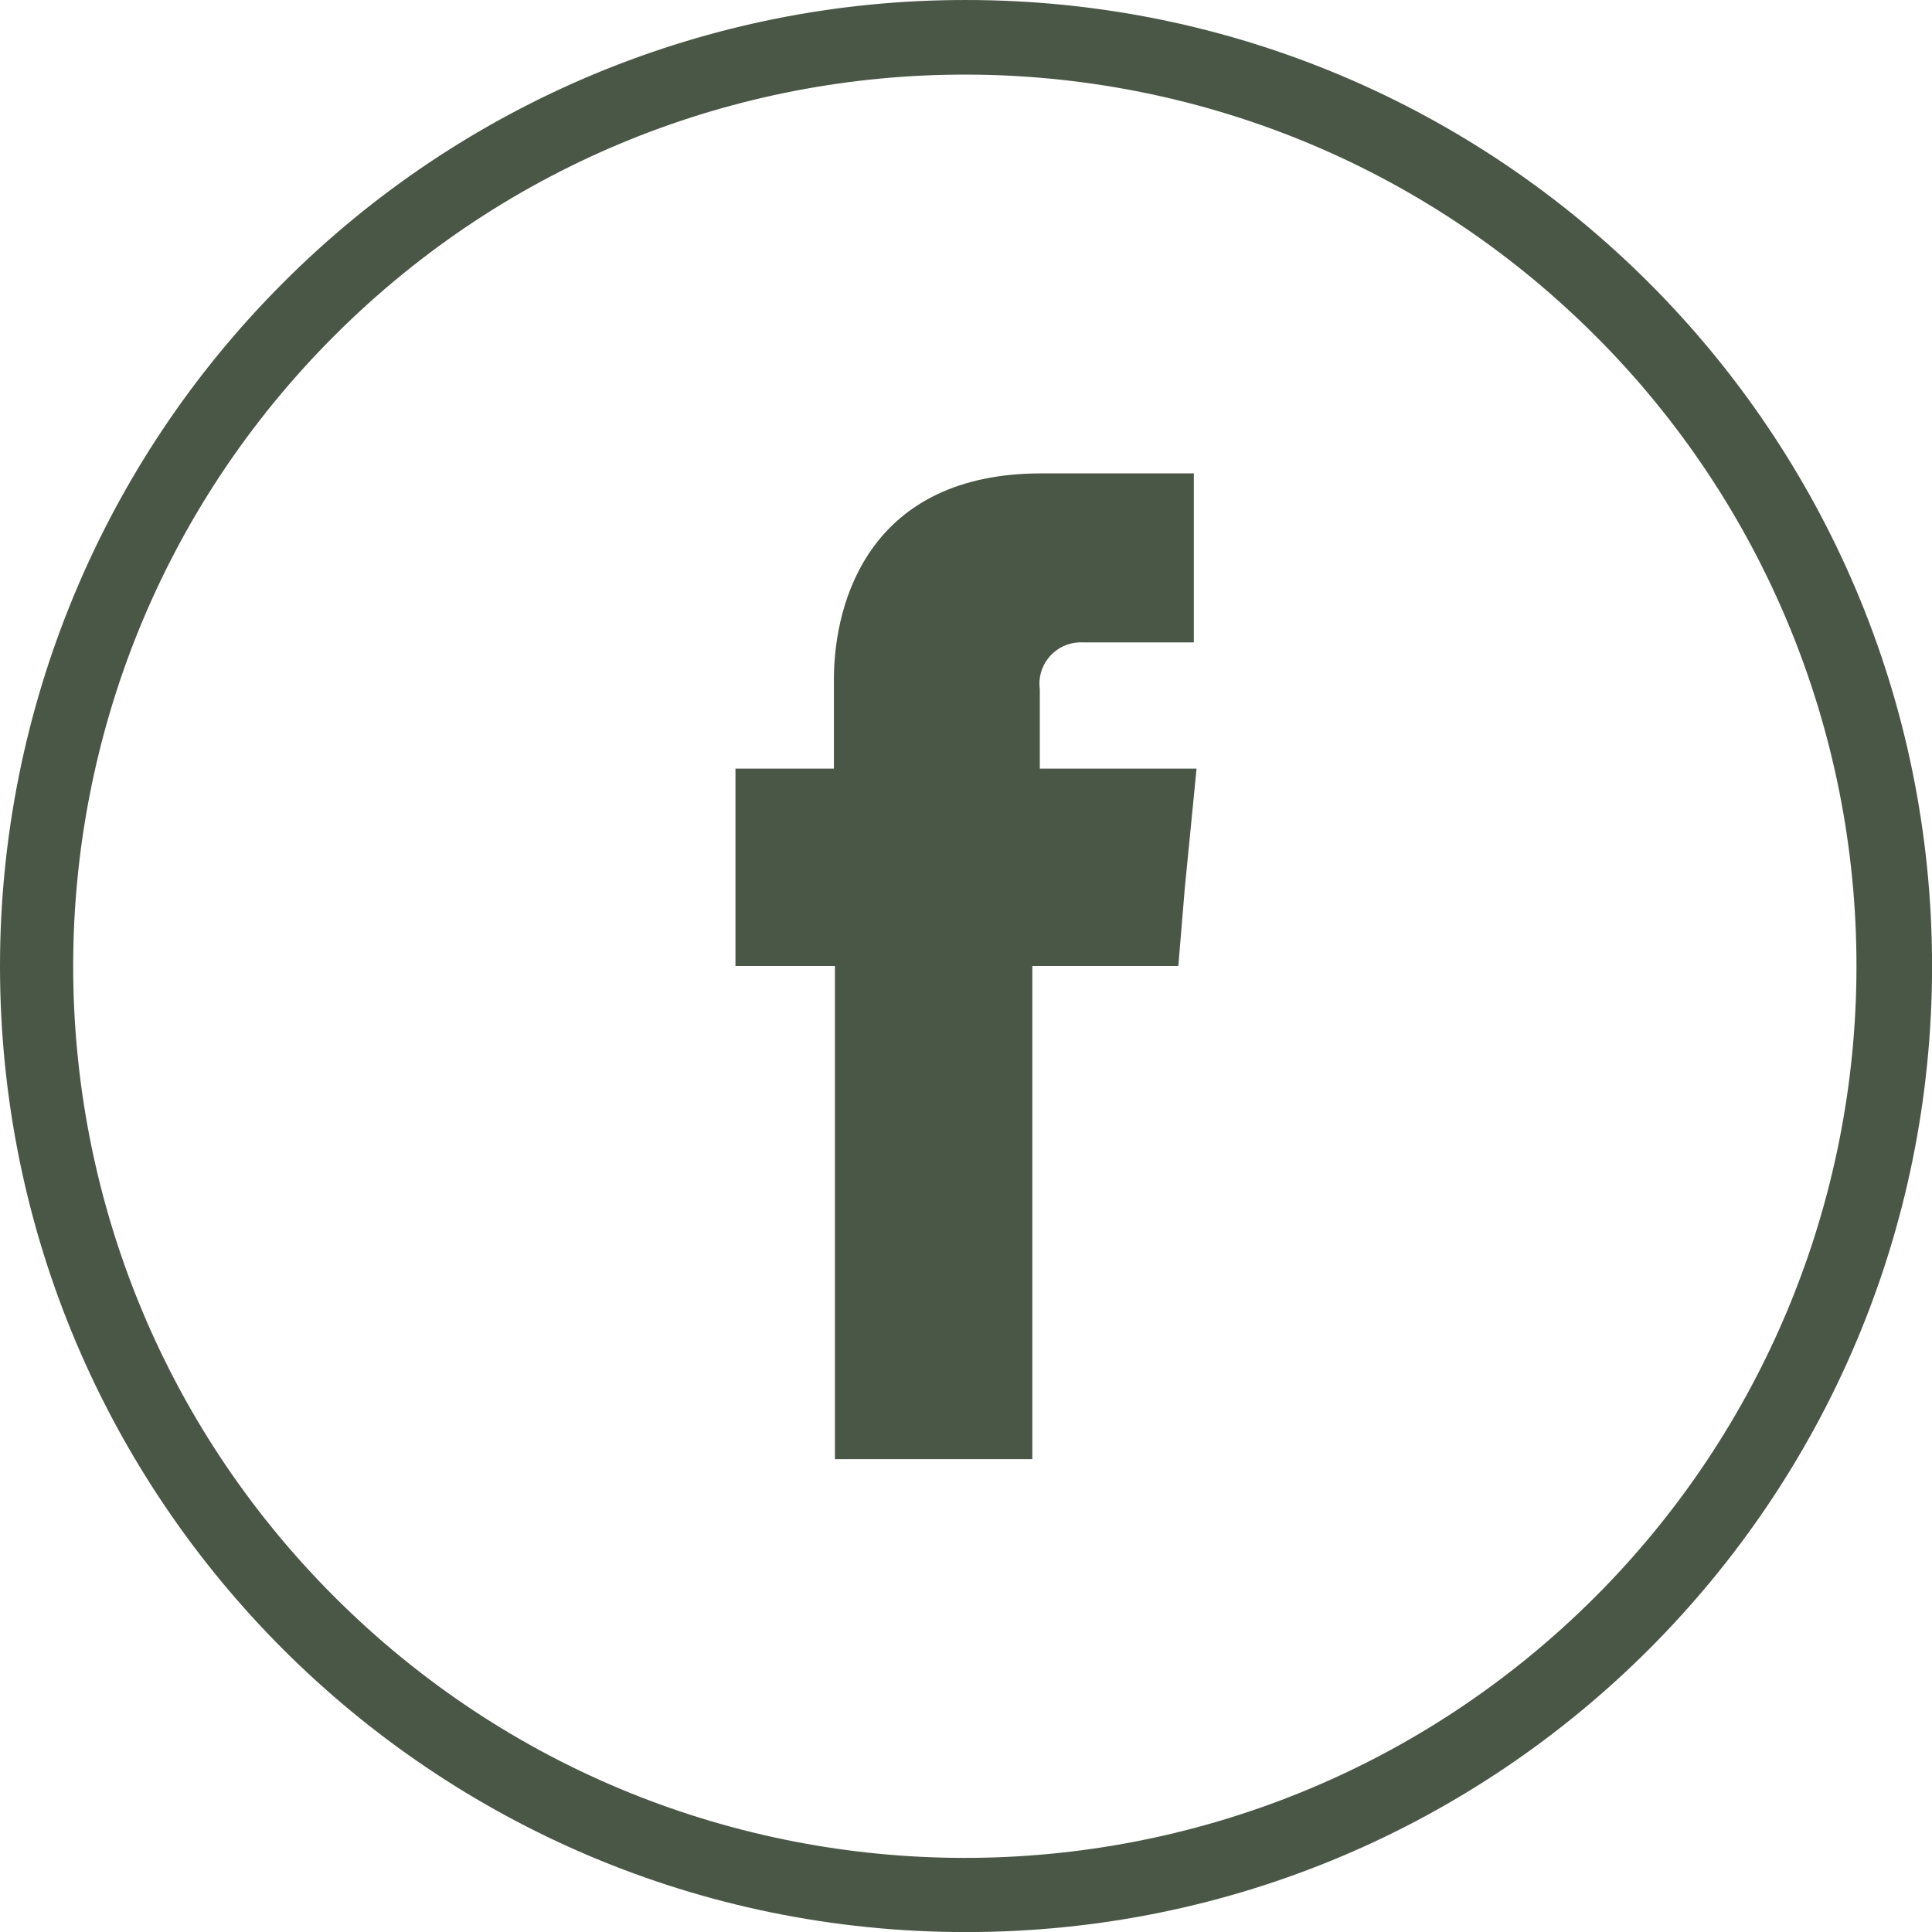
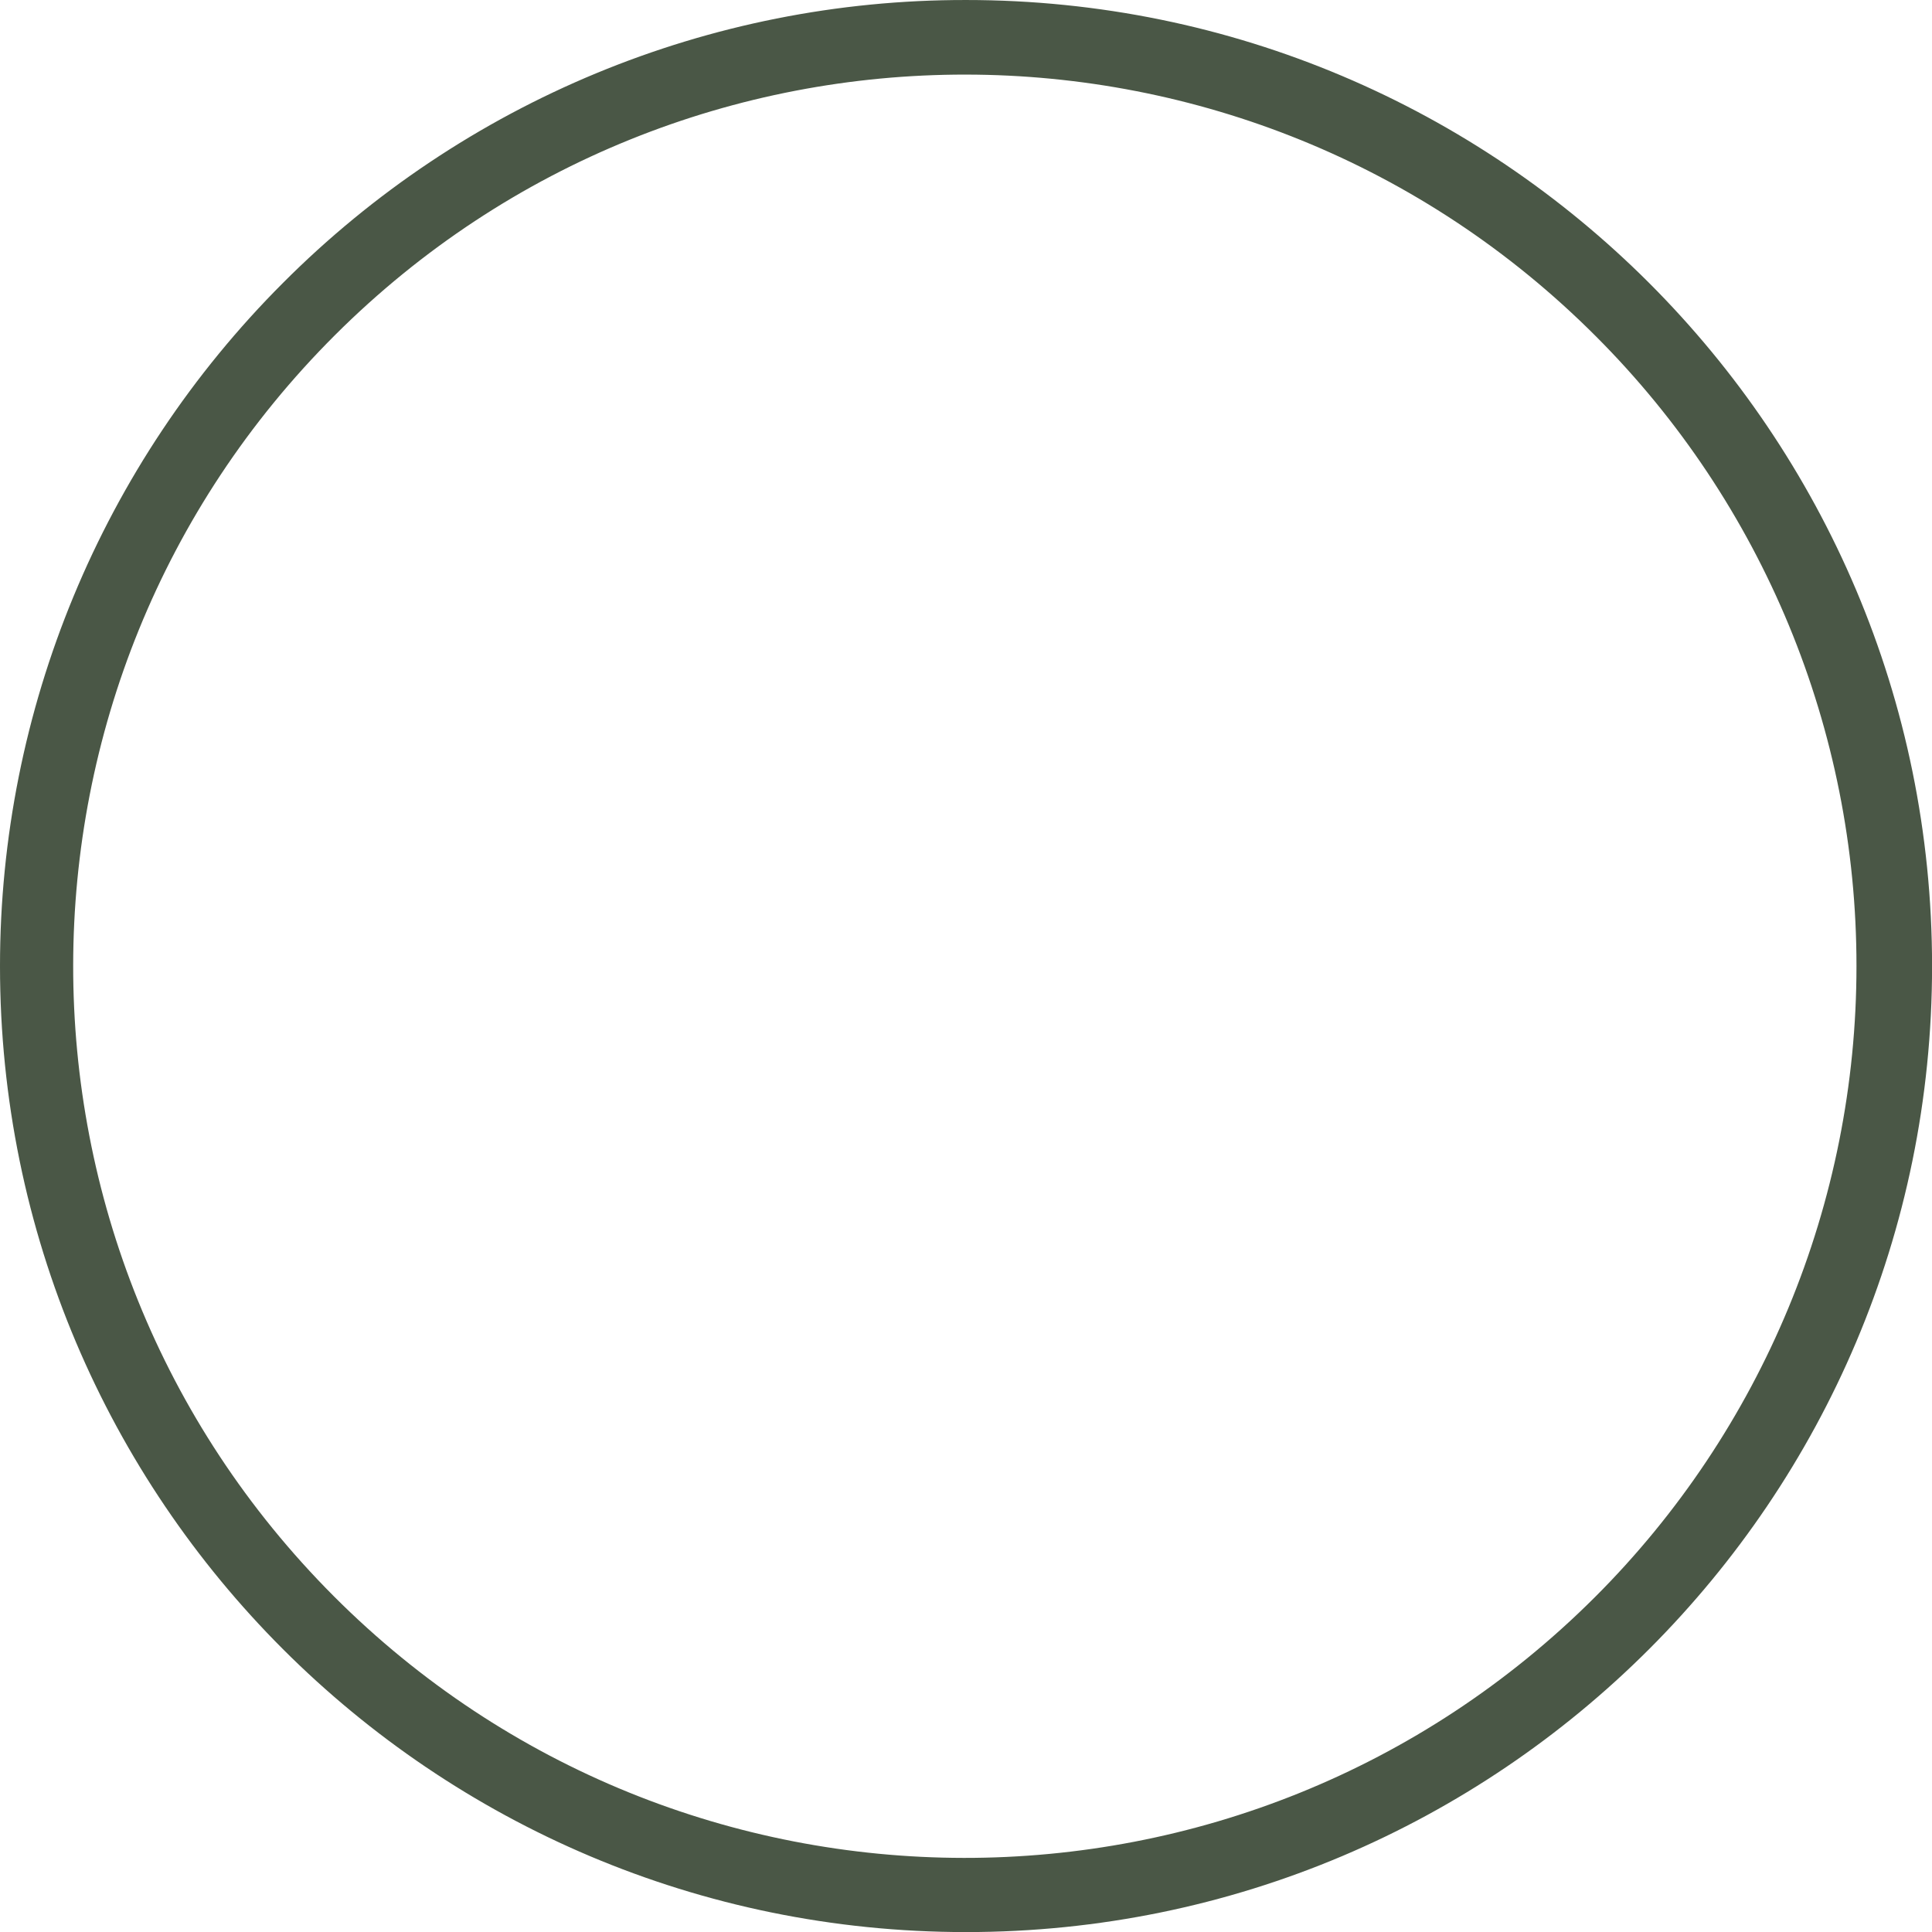
<svg xmlns="http://www.w3.org/2000/svg" version="1.1" id="Ebene_1" x="0px" y="0px" width="200px" height="200px" viewBox="0 0 200 200" enable-background="new 0 0 200 200" xml:space="preserve">
  <title>facebook</title>
  <path fill="#4A5746" d="M99.999,0.001C155.229-0.001,200.004,44.77,200.007,100s-44.769,100.006-99.999,100.008  C44.777,200.011,0.002,155.24,0,100.009c-0.001-26.525,10.535-51.963,29.292-70.719C48.021,10.503,73.47-0.039,99.999,0.001z   M165.219,34.828C129.211-1.258,70.768-1.322,34.682,34.686c-36.086,36.007-36.15,94.451-0.143,130.537s94.451,36.15,130.537,0.143  c17.36-17.322,27.113-40.841,27.106-65.365C192.195,75.56,182.496,52.115,165.219,34.828z" />
-   <path fill="#4A5746" d="M107.641,79.567v-8.195c-0.324-2.348,1.316-4.514,3.664-4.838c0.271-0.038,0.547-0.049,0.82-0.034h11.461  V49.004h-15.779c-17.552,0-21.483,12.954-21.483,21.373v9.19H76.135V100h10.297v51.051h20.436V100h15.113l0.666-8.029l1.219-12.403  H107.641z" />
</svg>